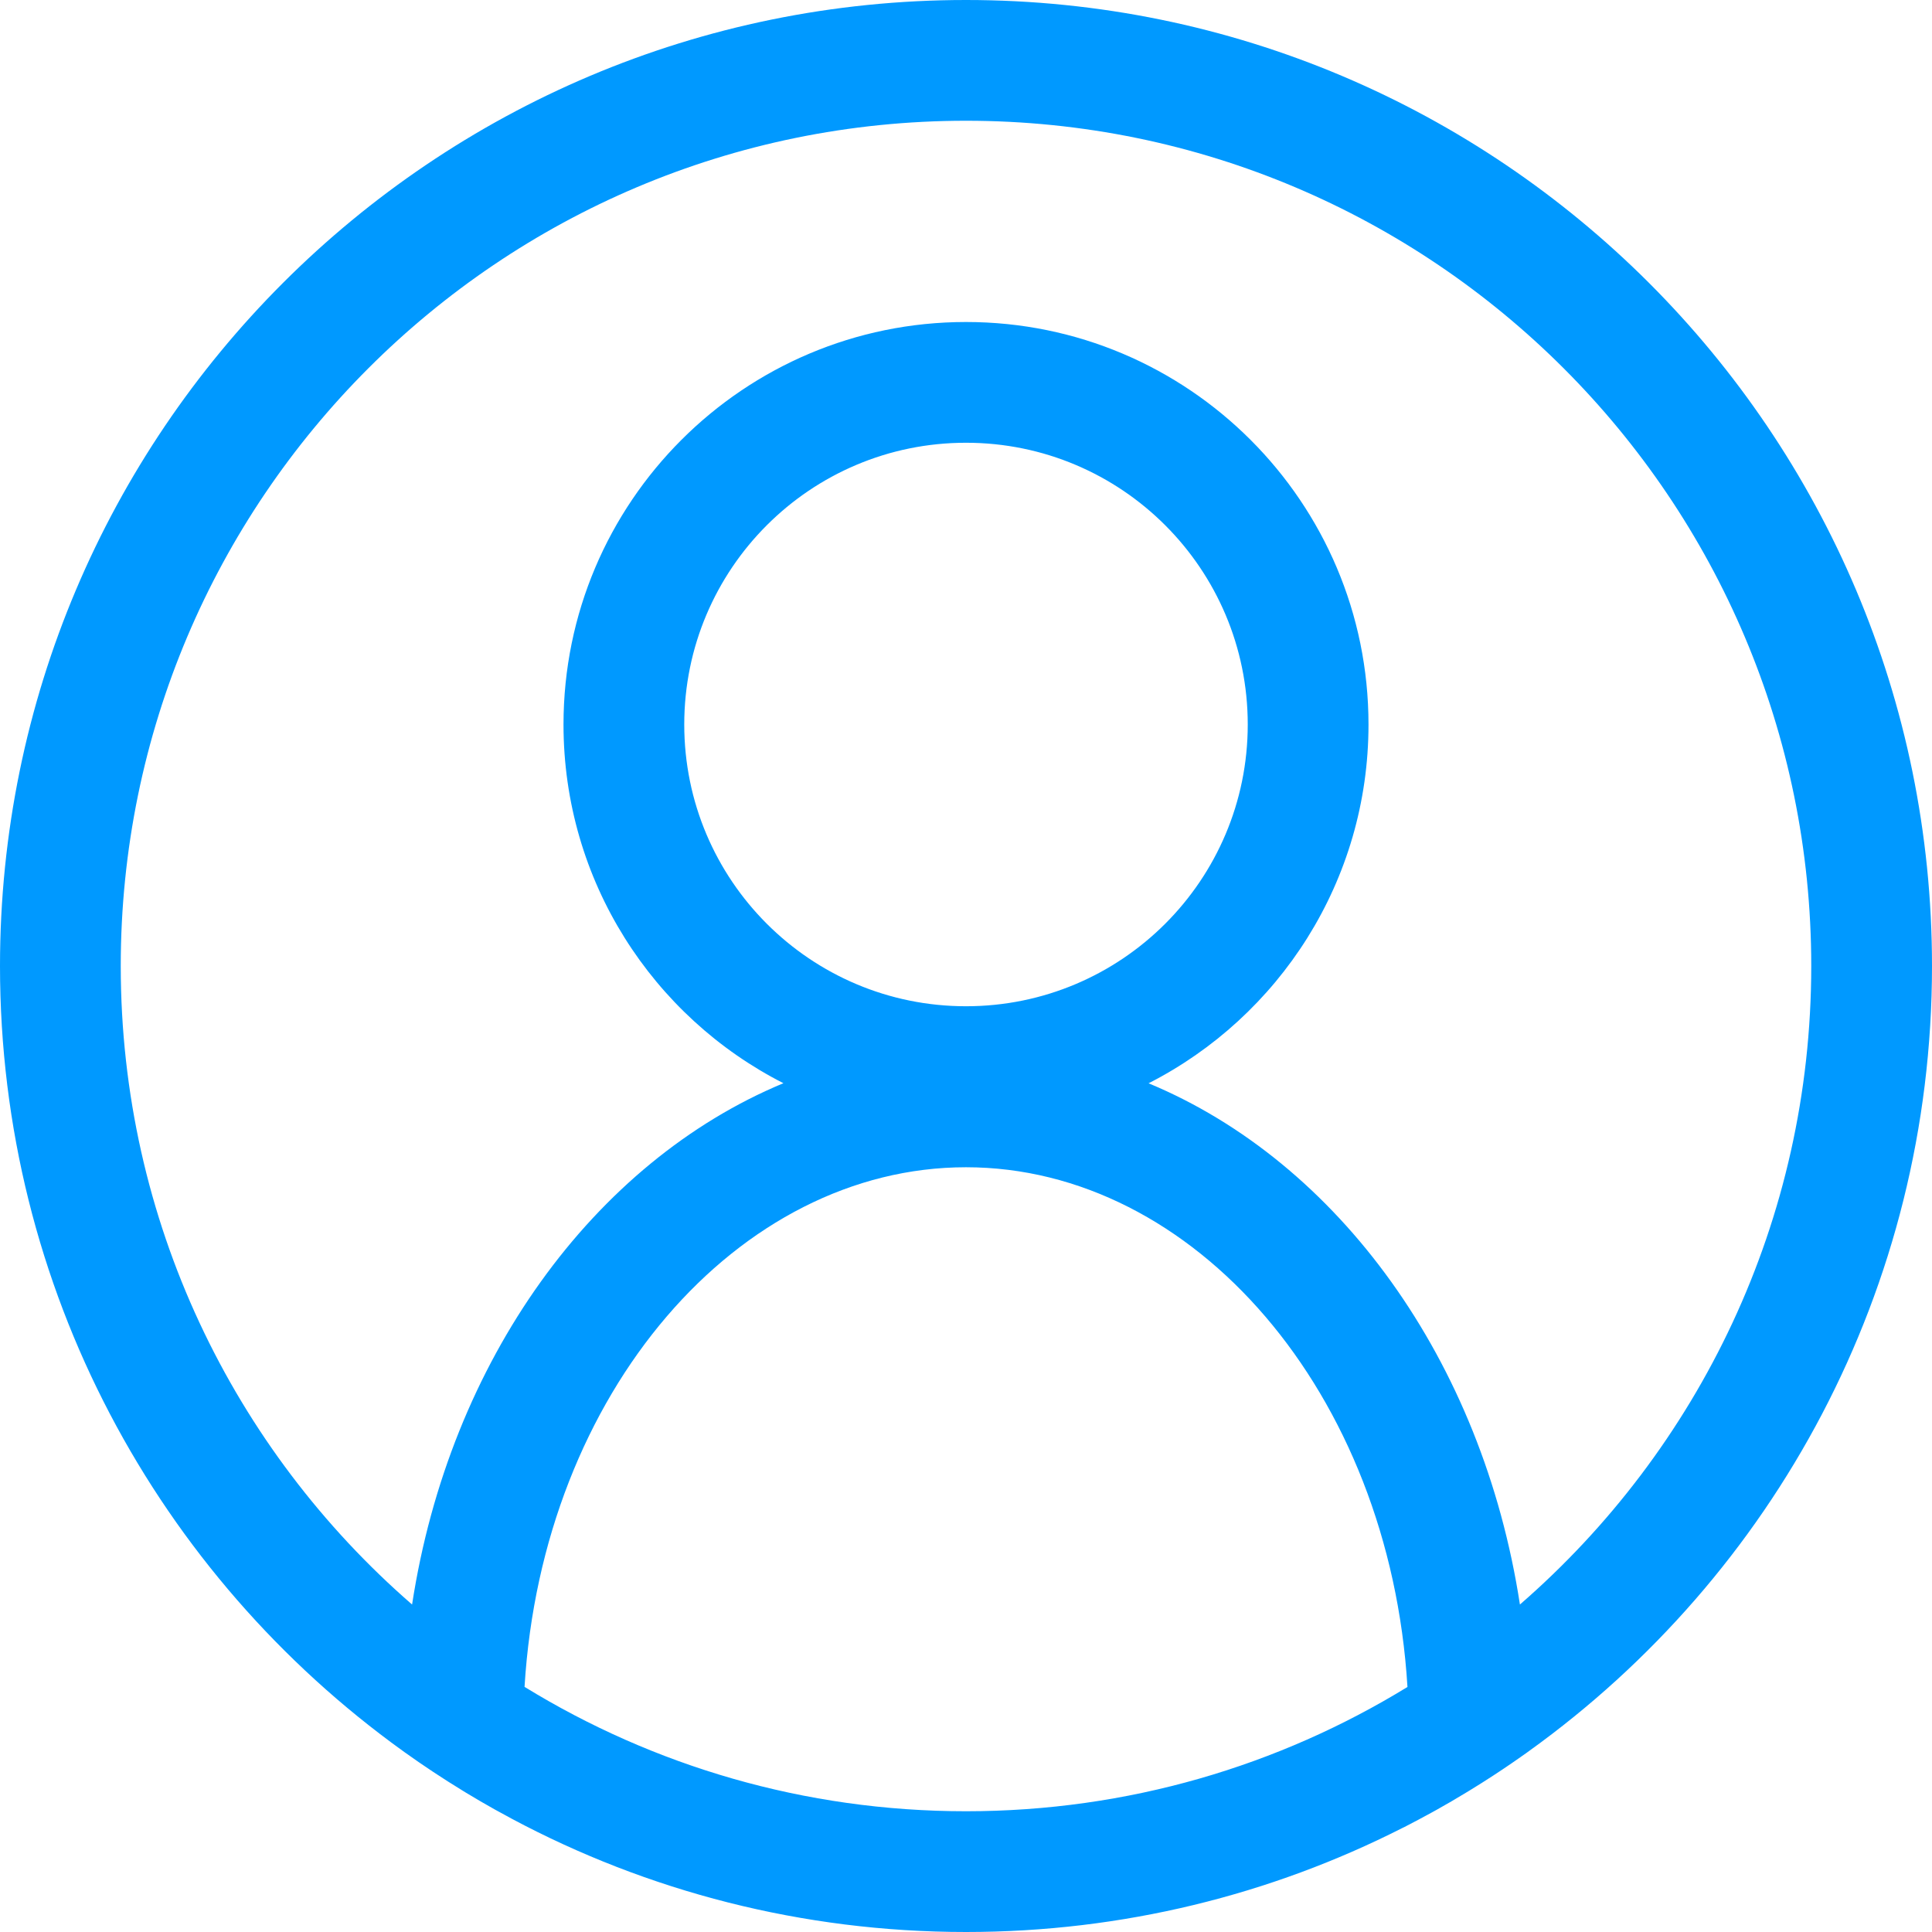
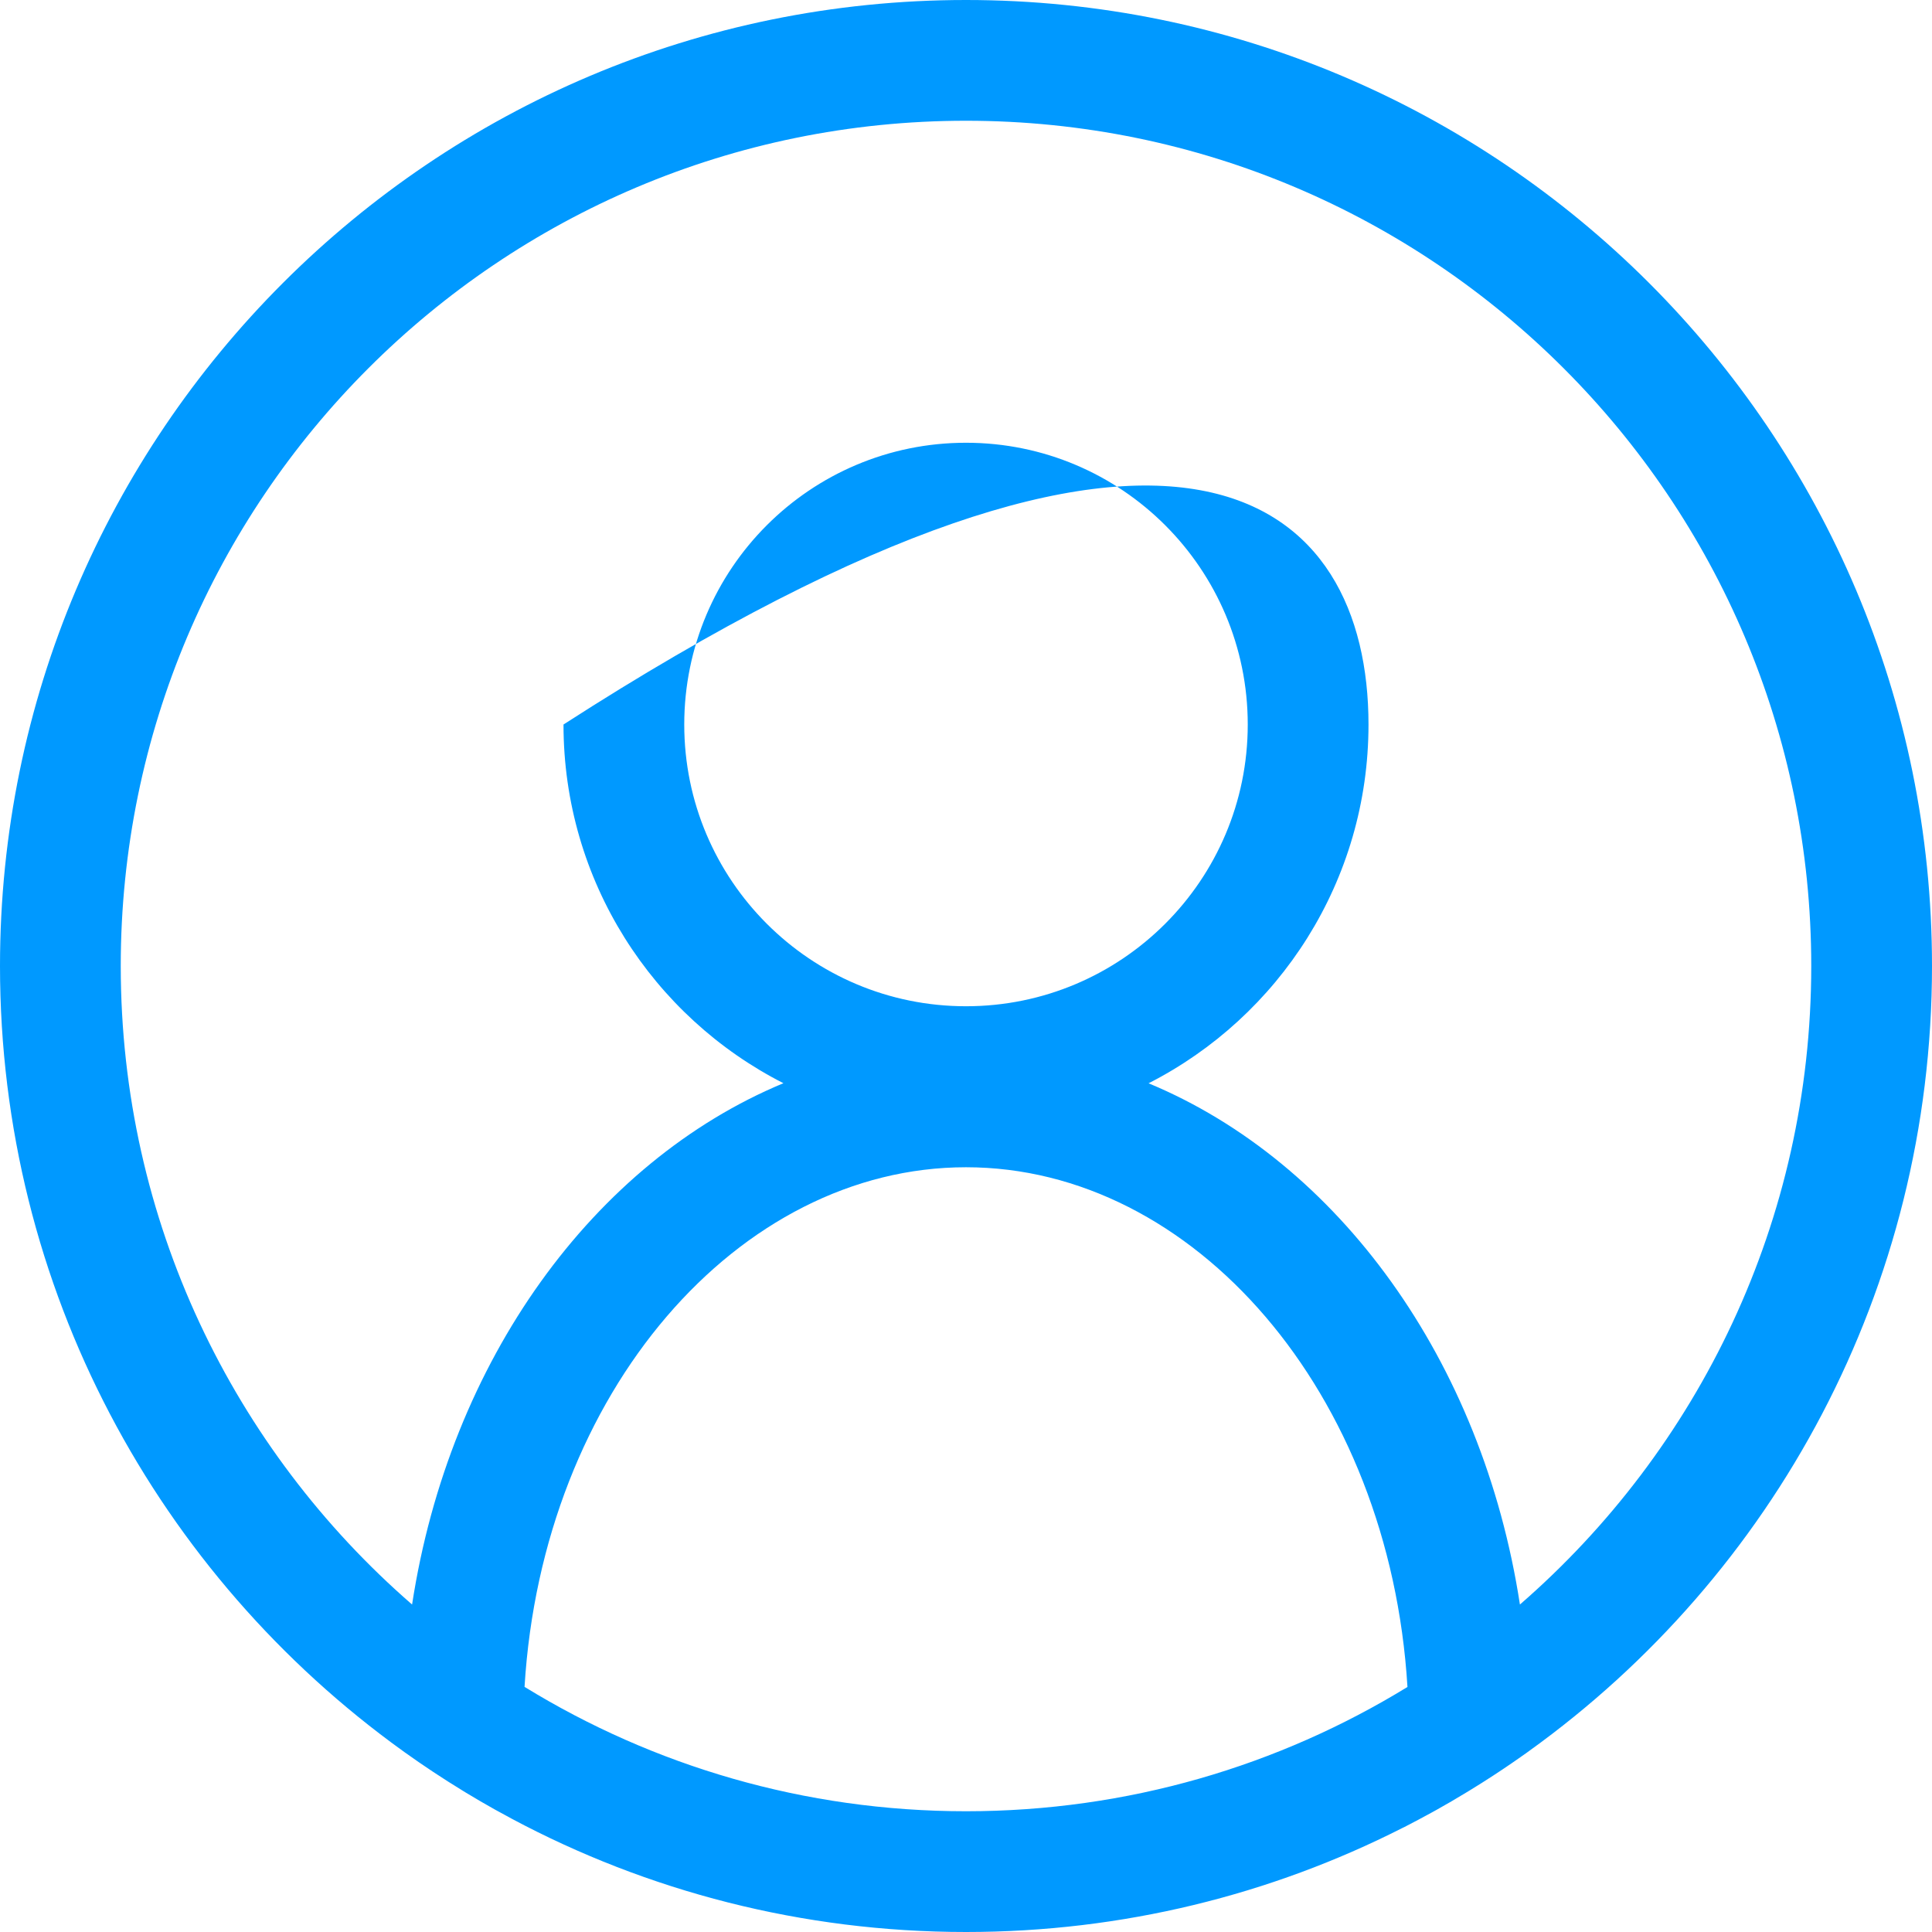
<svg xmlns="http://www.w3.org/2000/svg" width="24px" height="24px" viewBox="0 0 24 24" version="1.1">
  <title>编组 3备份</title>
  <g id="页面-1" stroke="none" stroke-width="1" fill="none" fill-rule="evenodd">
    <g id="颜色">
-       <rect id="矩形" x="0" y="0" width="24" height="24" />
-       <path d="M12,0 C18.627,0 24,5.373 24,12 C24,16.016 22.027,19.572 18.997,21.75 L18.96,21.777 C18.869,21.841 18.777,21.905 18.684,21.968 L18.997,21.75 C18.85,21.856 18.701,21.958 18.549,22.057 C18.452,22.12 18.355,22.182 18.256,22.242 C18.24,22.252 18.224,22.262 18.208,22.271 C18.091,22.343 17.971,22.412 17.85,22.48 C17.831,22.491 17.813,22.501 17.794,22.511 C17.68,22.574 17.564,22.635 17.448,22.695 C17.438,22.7 17.428,22.705 17.417,22.71 C15.79,23.535 13.949,24 12,24 C9.961,24 8.04,23.491 6.359,22.594 L6.582,22.71 C6.436,22.636 6.292,22.559 6.15,22.48 C6.029,22.412 5.909,22.343 5.791,22.271 C5.777,22.262 5.762,22.253 5.747,22.244 C5.5,22.093 5.26,21.934 5.025,21.766 C5.018,21.761 5.01,21.755 5.003,21.75 C1.973,19.571 0,16.016 0,12 C0,5.373 5.373,0 12,0 Z M12,14.5 C9.173,14.5 6.738,17.295 6.516,20.955 C8.112,21.935 9.99,22.5 12,22.5 C14.01,22.5 15.888,21.935 17.484,20.956 C17.262,17.295 14.827,14.5 12,14.5 Z M12,1.5 C6.201,1.5 1.5,6.201 1.5,12 C1.5,15.167 2.902,18.006 5.119,19.932 C5.584,16.901 7.375,14.436 9.732,13.456 C8.111,12.631 7,10.945 7,9 C7,6.239 9.239,4 12,4 C14.761,4 17,6.239 17,9 C17,10.945 15.889,12.631 14.268,13.457 C16.625,14.436 18.416,16.901 18.881,19.932 C21.098,18.006 22.5,15.167 22.5,12 C22.5,6.201 17.799,1.5 12,1.5 Z M12,5.5 C10.067,5.5 8.5,7.067 8.5,9 C8.5,10.933 10.067,12.5 12,12.5 C13.933,12.5 15.5,10.933 15.5,9 C15.5,7.067 13.933,5.5 12,5.5 Z" id="形状结合" fill="#0099FF" fill-rule="nonzero" />
+       <path d="M12,0 C18.627,0 24,5.373 24,12 C24,16.016 22.027,19.572 18.997,21.75 L18.96,21.777 C18.869,21.841 18.777,21.905 18.684,21.968 L18.997,21.75 C18.85,21.856 18.701,21.958 18.549,22.057 C18.452,22.12 18.355,22.182 18.256,22.242 C18.24,22.252 18.224,22.262 18.208,22.271 C18.091,22.343 17.971,22.412 17.85,22.48 C17.831,22.491 17.813,22.501 17.794,22.511 C17.68,22.574 17.564,22.635 17.448,22.695 C17.438,22.7 17.428,22.705 17.417,22.71 C15.79,23.535 13.949,24 12,24 C9.961,24 8.04,23.491 6.359,22.594 L6.582,22.71 C6.436,22.636 6.292,22.559 6.15,22.48 C6.029,22.412 5.909,22.343 5.791,22.271 C5.777,22.262 5.762,22.253 5.747,22.244 C5.5,22.093 5.26,21.934 5.025,21.766 C5.018,21.761 5.01,21.755 5.003,21.75 C1.973,19.571 0,16.016 0,12 C0,5.373 5.373,0 12,0 Z M12,14.5 C9.173,14.5 6.738,17.295 6.516,20.955 C8.112,21.935 9.99,22.5 12,22.5 C14.01,22.5 15.888,21.935 17.484,20.956 C17.262,17.295 14.827,14.5 12,14.5 Z M12,1.5 C6.201,1.5 1.5,6.201 1.5,12 C1.5,15.167 2.902,18.006 5.119,19.932 C5.584,16.901 7.375,14.436 9.732,13.456 C8.111,12.631 7,10.945 7,9 C14.761,4 17,6.239 17,9 C17,10.945 15.889,12.631 14.268,13.457 C16.625,14.436 18.416,16.901 18.881,19.932 C21.098,18.006 22.5,15.167 22.5,12 C22.5,6.201 17.799,1.5 12,1.5 Z M12,5.5 C10.067,5.5 8.5,7.067 8.5,9 C8.5,10.933 10.067,12.5 12,12.5 C13.933,12.5 15.5,10.933 15.5,9 C15.5,7.067 13.933,5.5 12,5.5 Z" id="形状结合" fill="#0099FF" fill-rule="nonzero" />
    </g>
  </g>
</svg>